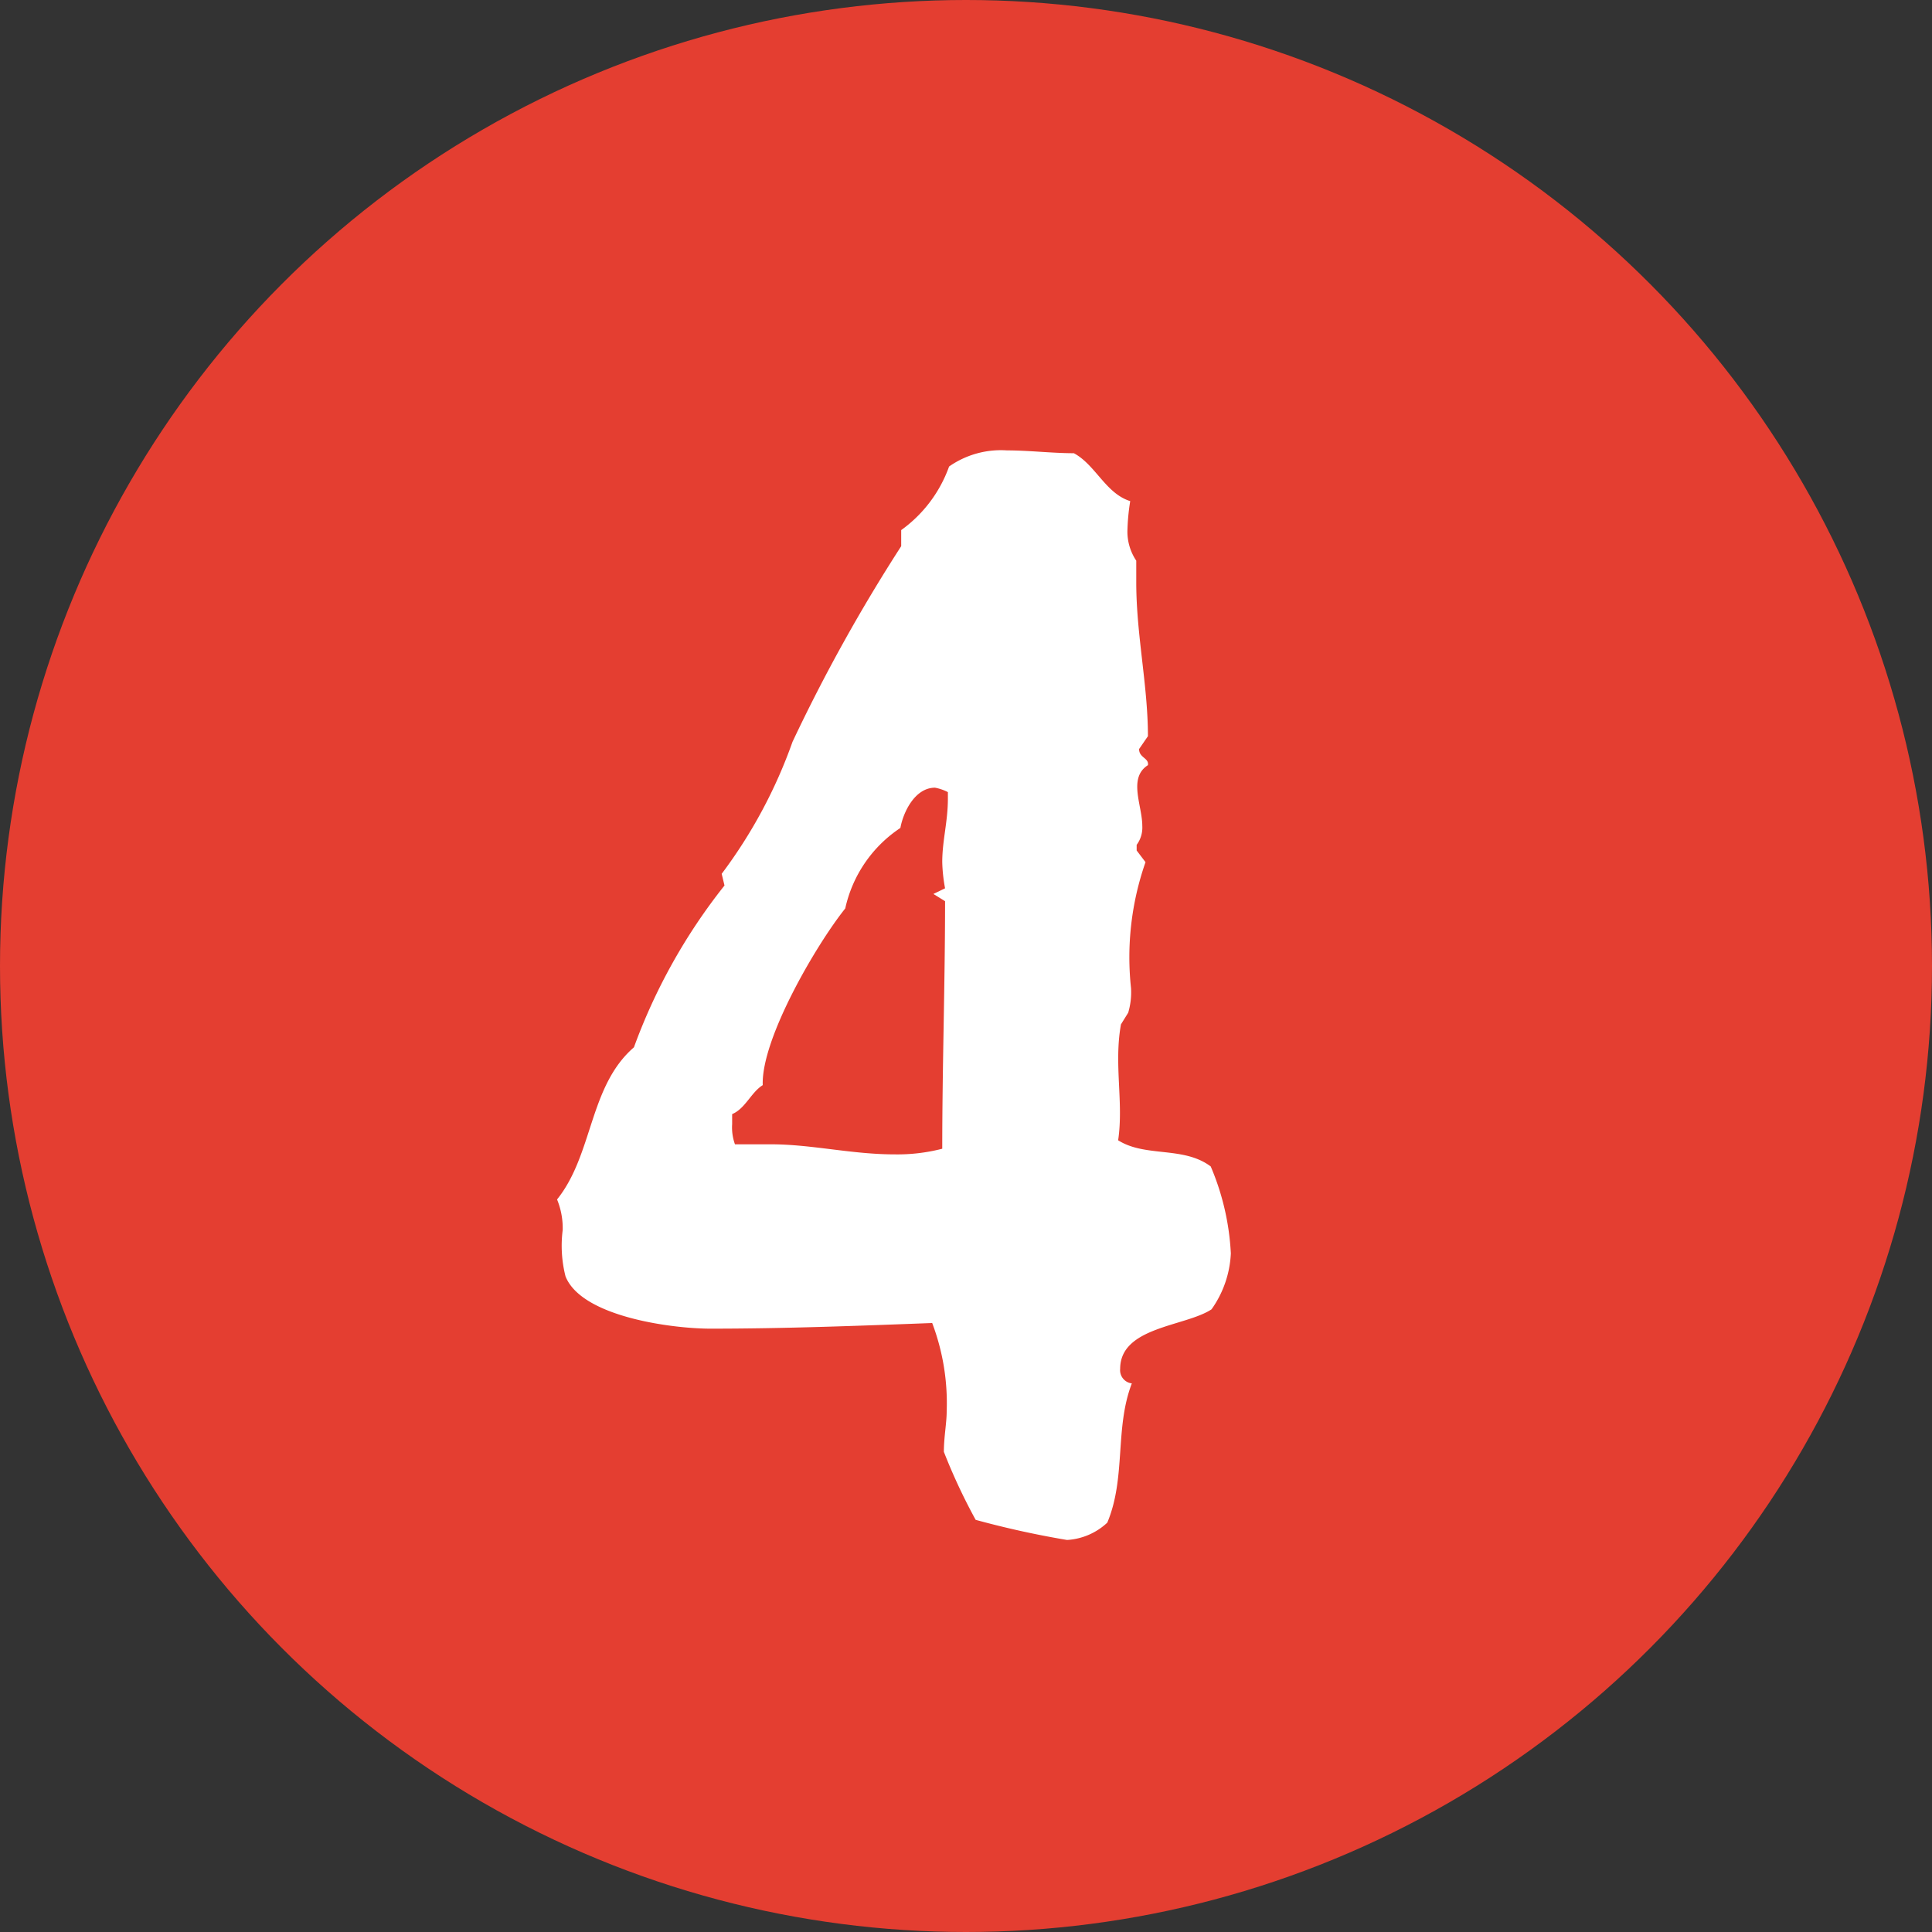
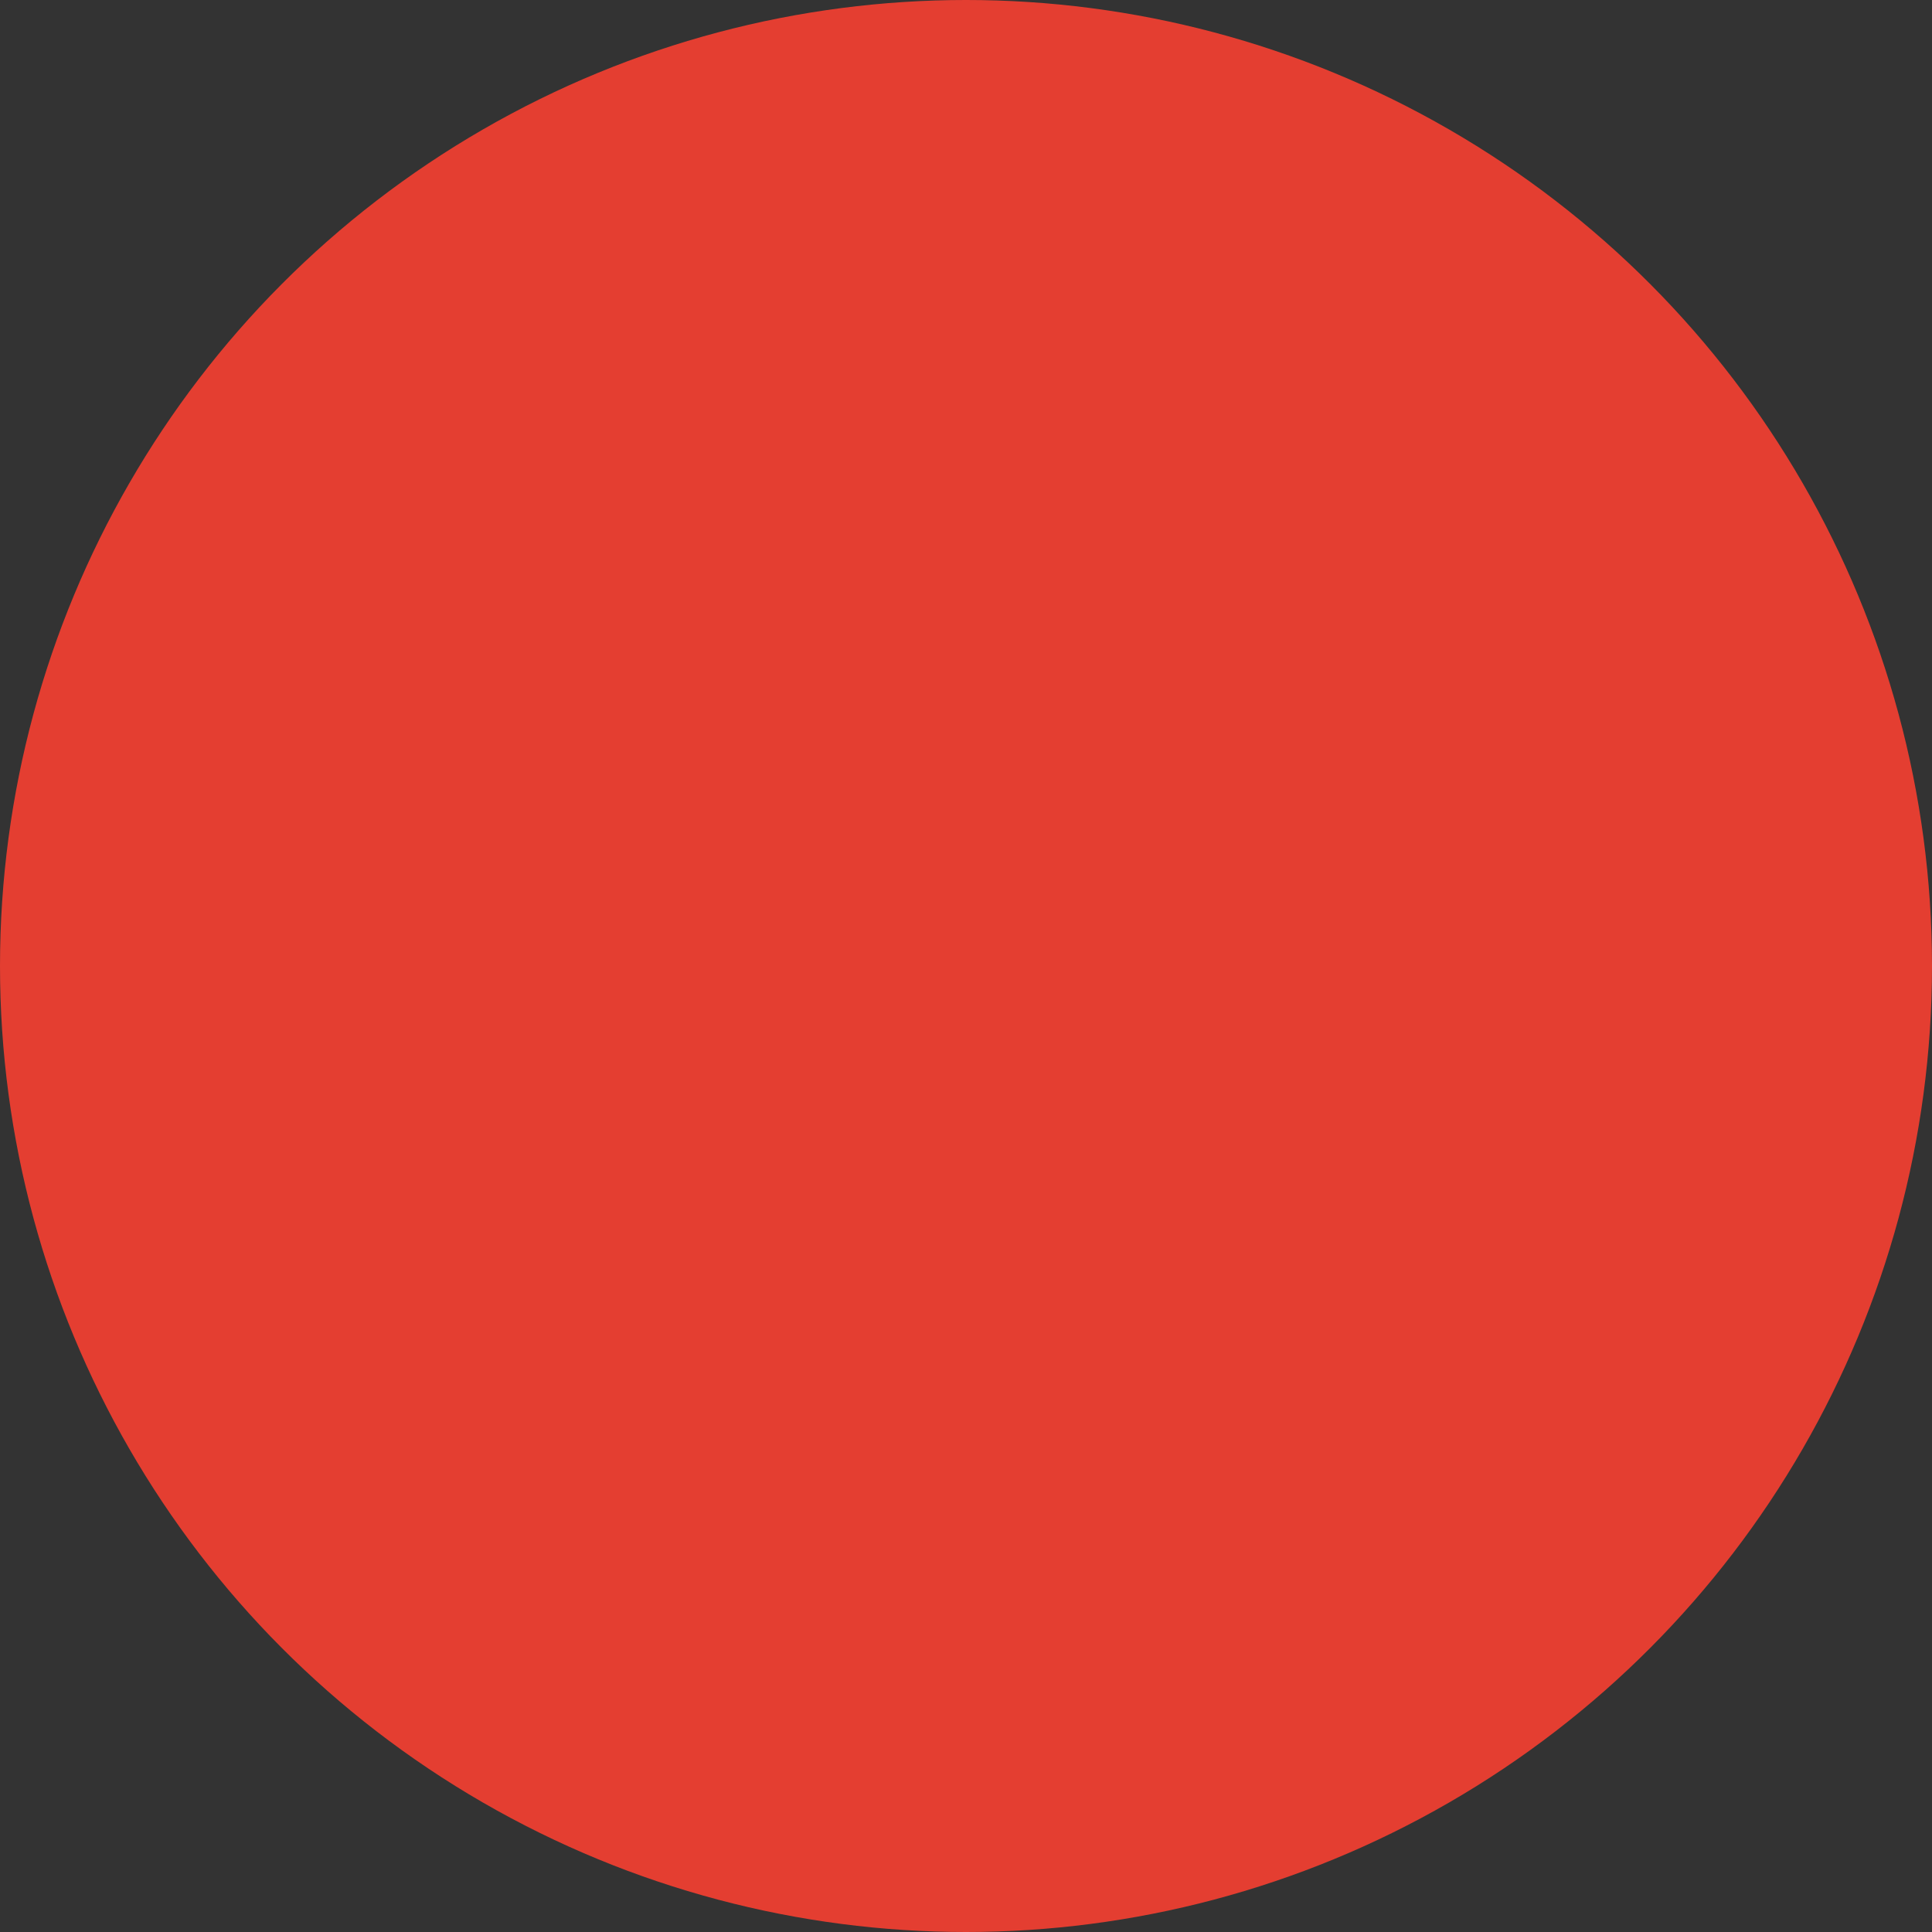
<svg xmlns="http://www.w3.org/2000/svg" viewBox="0 0 48 48">
  <rect x="0" y="0" width="48" height="48" fill="#333333" stroke="none" />
  <defs>
    <style>.cls-1{fill:#e43e31;}.cls-2{fill:#fff;}</style>
  </defs>
  <title>i_point4</title>
  <g id="レイヤー_2" data-name="レイヤー 2">
    <g id="泉ヶ丘_アイコン">
      <circle class="cls-1" cx="24" cy="24" r="24" />
-       <path class="cls-2" d="M30.1,32.53c-.65.43-2.27.43-2.27,1.48a.33.33,0,0,0,.29.36c-.43,1.12-.14,2.34-.61,3.46a1.6,1.6,0,0,1-1,.43,23,23,0,0,1-2.27-.5,14.46,14.46,0,0,1-.79-1.69c0-.36.07-.72.07-1a5.63,5.63,0,0,0-.36-2.2c-1.84.07-3.67.14-5.51.14-.94,0-3.2-.29-3.6-1.3a3.08,3.08,0,0,1-.07-1.15,1.88,1.88,0,0,0-.14-.76c.9-1.12.79-2.81,1.91-3.78A14.36,14.36,0,0,1,18,22l-.07-.29a12.29,12.29,0,0,0,1.76-3.28,42,42,0,0,1,2.7-4.86v-.4a3.32,3.32,0,0,0,1.19-1.58,2.25,2.25,0,0,1,1.44-.4c.54,0,1.12.07,1.66.07.54.29.79,1,1.4,1.19a5.35,5.35,0,0,0-.07.76,1.3,1.3,0,0,0,.22.72v.54c0,1.3.29,2.56.29,3.82l-.22.32c0,.22.25.22.22.4-.5.32-.14,1-.14,1.51a.72.72,0,0,1-.14.47v.14l.22.29a7.15,7.15,0,0,0-.36,3.13,1.78,1.78,0,0,1-.07.61l-.18.29c-.18,1,.07,1.94-.07,2.88.68.43,1.62.14,2.3.65a6.31,6.31,0,0,1,.5,2.16A2.6,2.6,0,0,1,30.1,32.53ZM23.55,19.68a1.16,1.16,0,0,0-.32-.11c-.5,0-.79.61-.86,1a3.23,3.23,0,0,0-1.37,2c-.72.9-2.09,3.24-2.05,4.39-.29.18-.43.58-.76.72v.25a1.23,1.23,0,0,0,.07.5l.9,0c1,0,2,.25,3.06.25a4.46,4.46,0,0,0,1.19-.14c0-2.05.07-4.1.07-6.15l-.29-.18.29-.14a4,4,0,0,1-.07-.65c0-.54.14-1,.14-1.58Z" />
    </g>
  </g>
</svg>